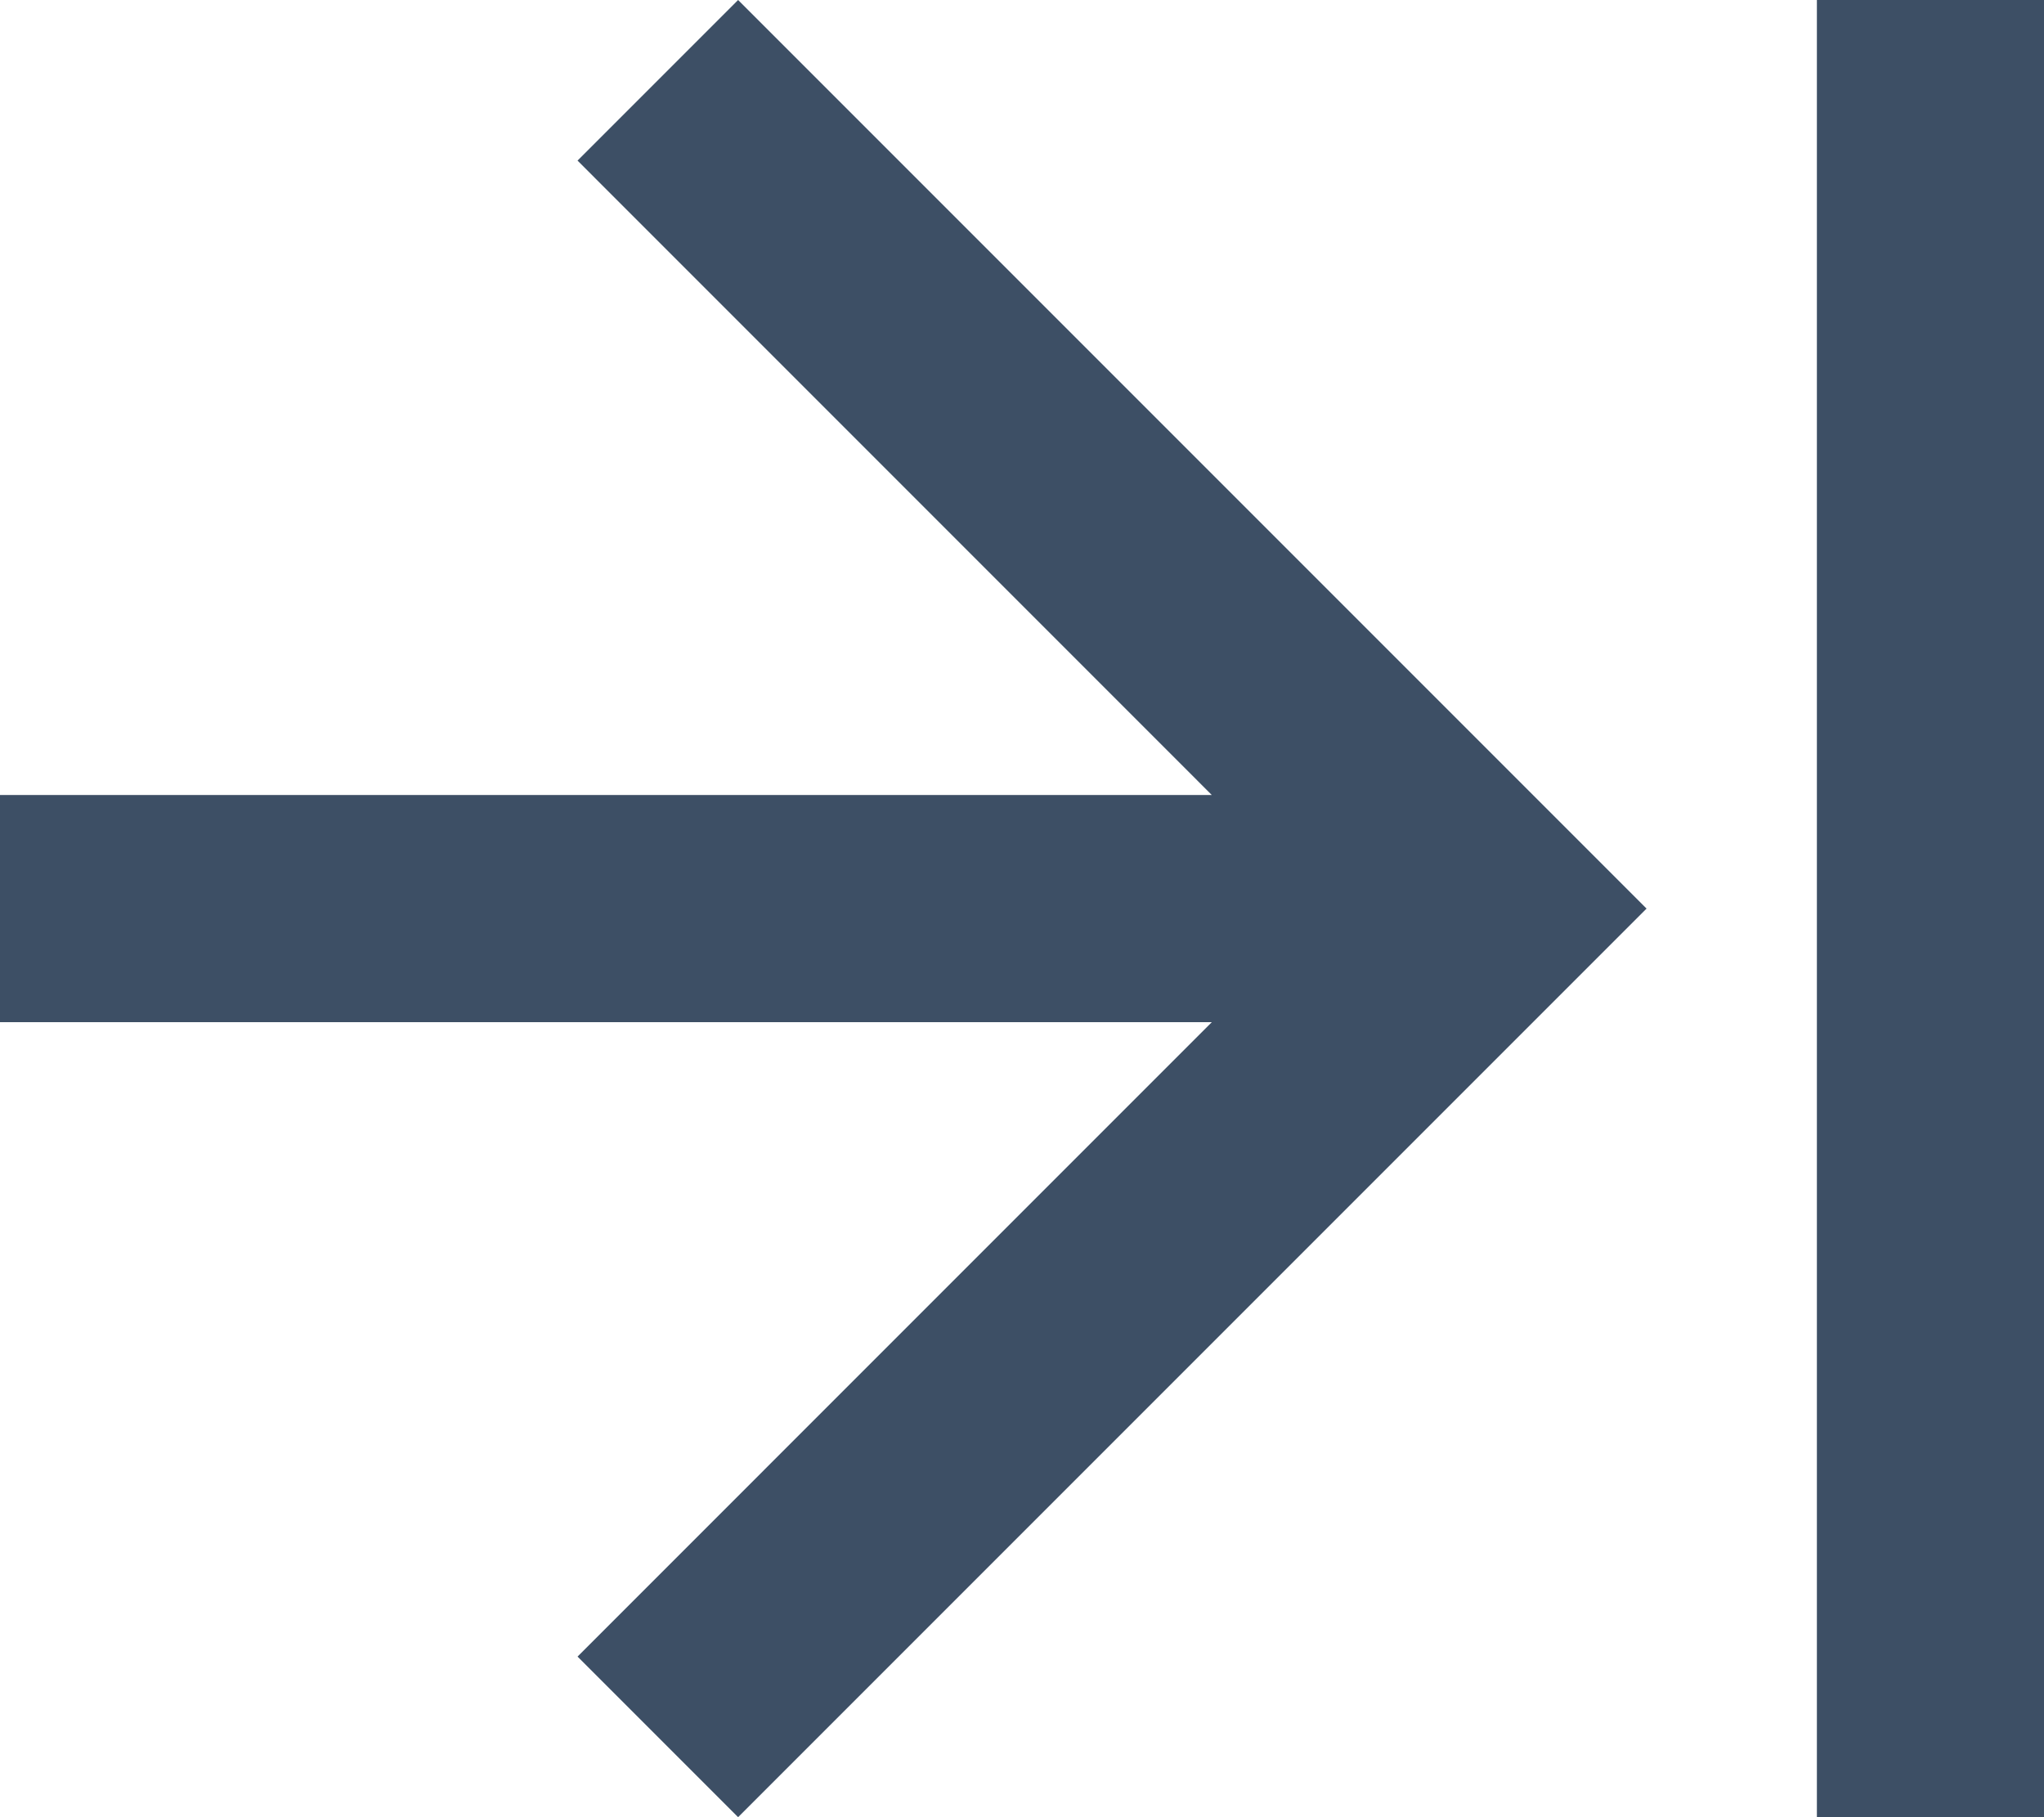
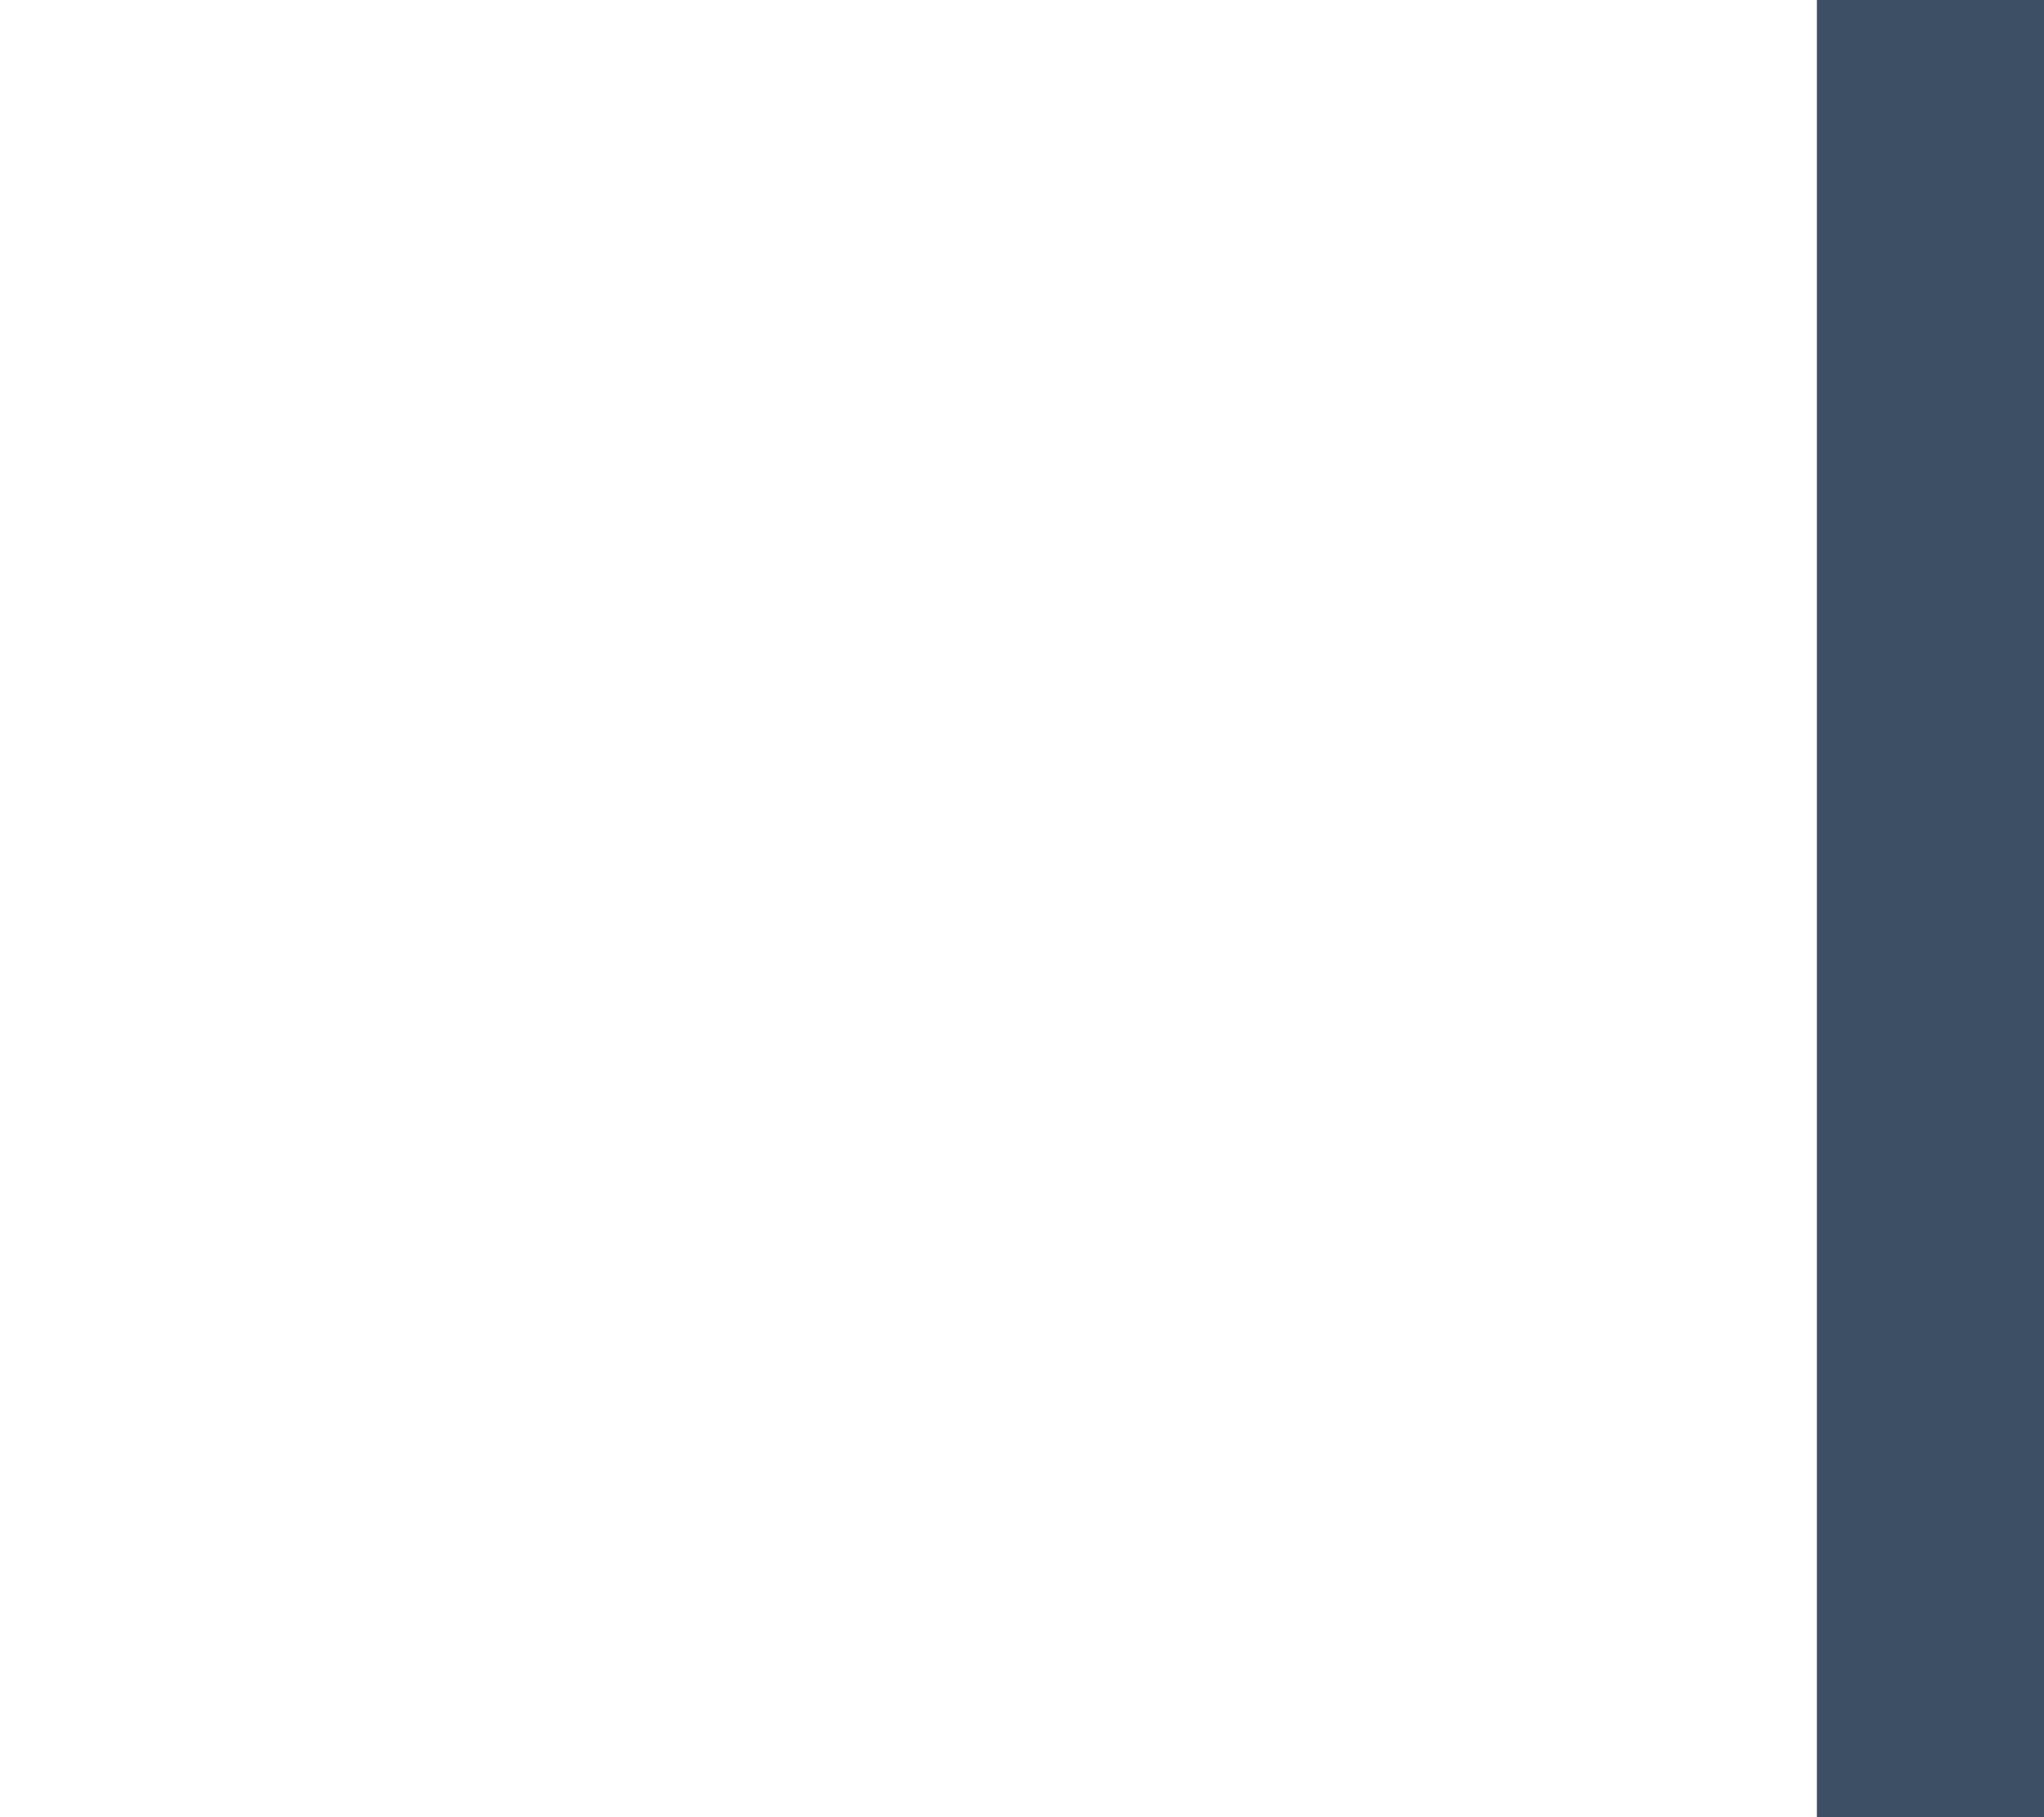
<svg xmlns="http://www.w3.org/2000/svg" width="36" height="32" viewBox="0 0 36 32" fill="none">
  <path d="M32 32H36V0H32L32 32Z" fill="#3D4F65" />
-   <path d="M13 0L10.172 2.828L21.343 14L0 14L0 18L21.343 18L10.172 29.172L13 32L29 16L13 0Z" fill="#3D4F65" />
</svg>